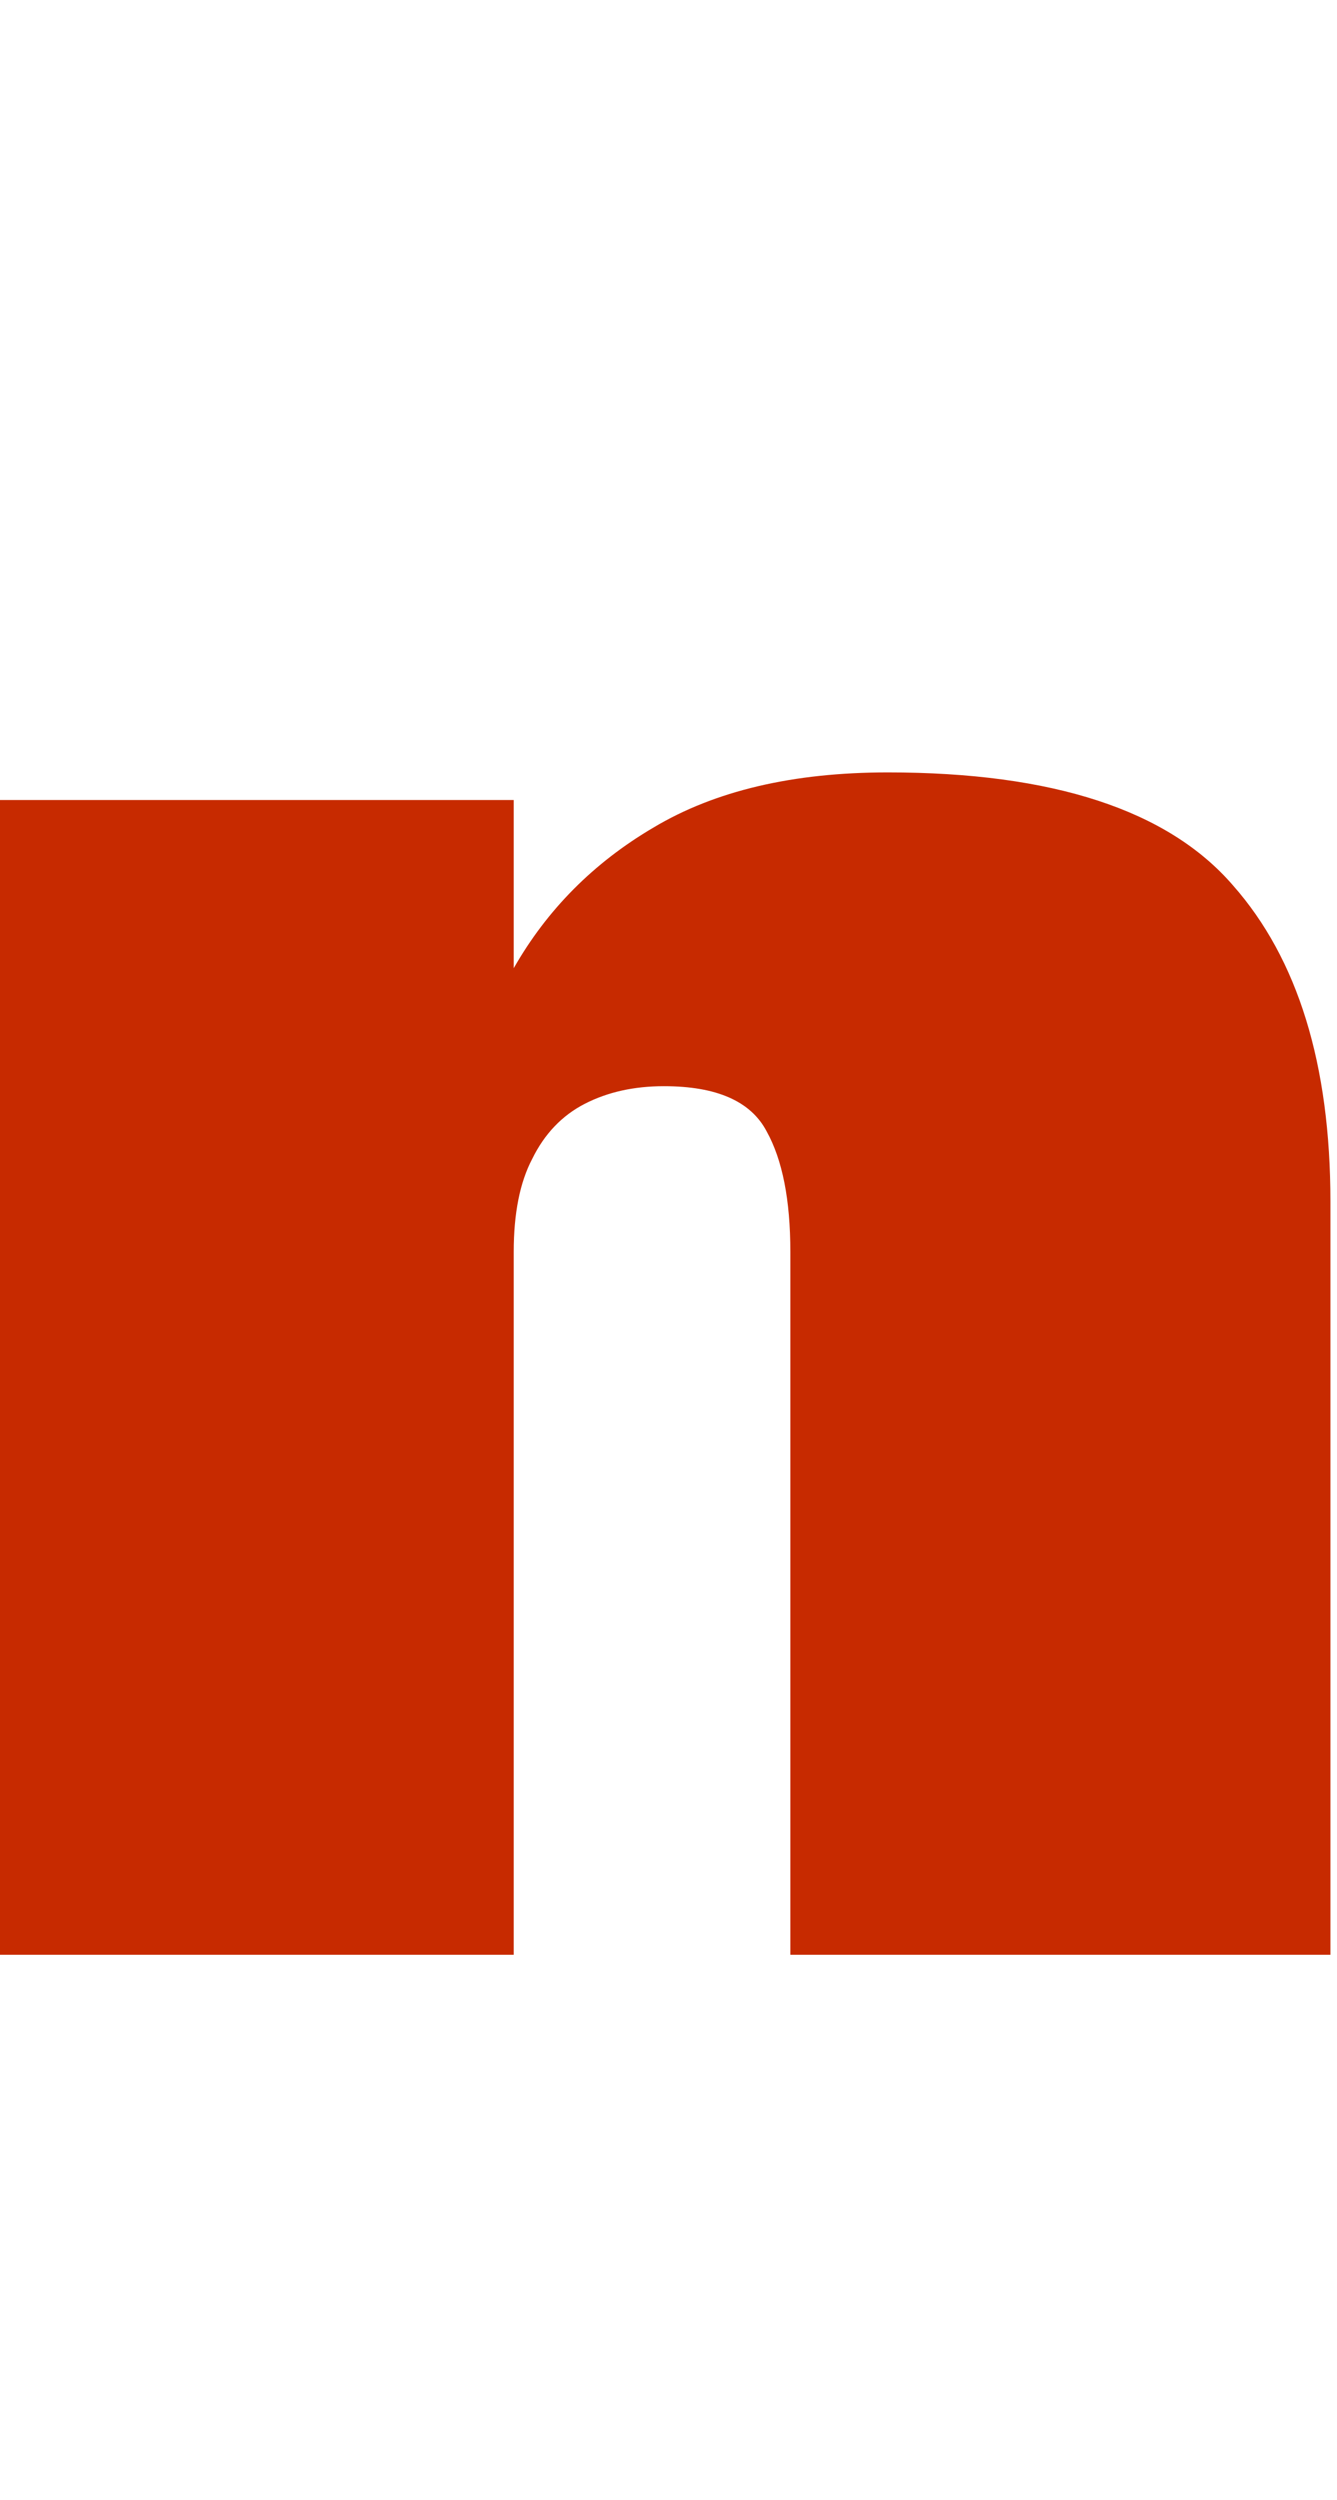
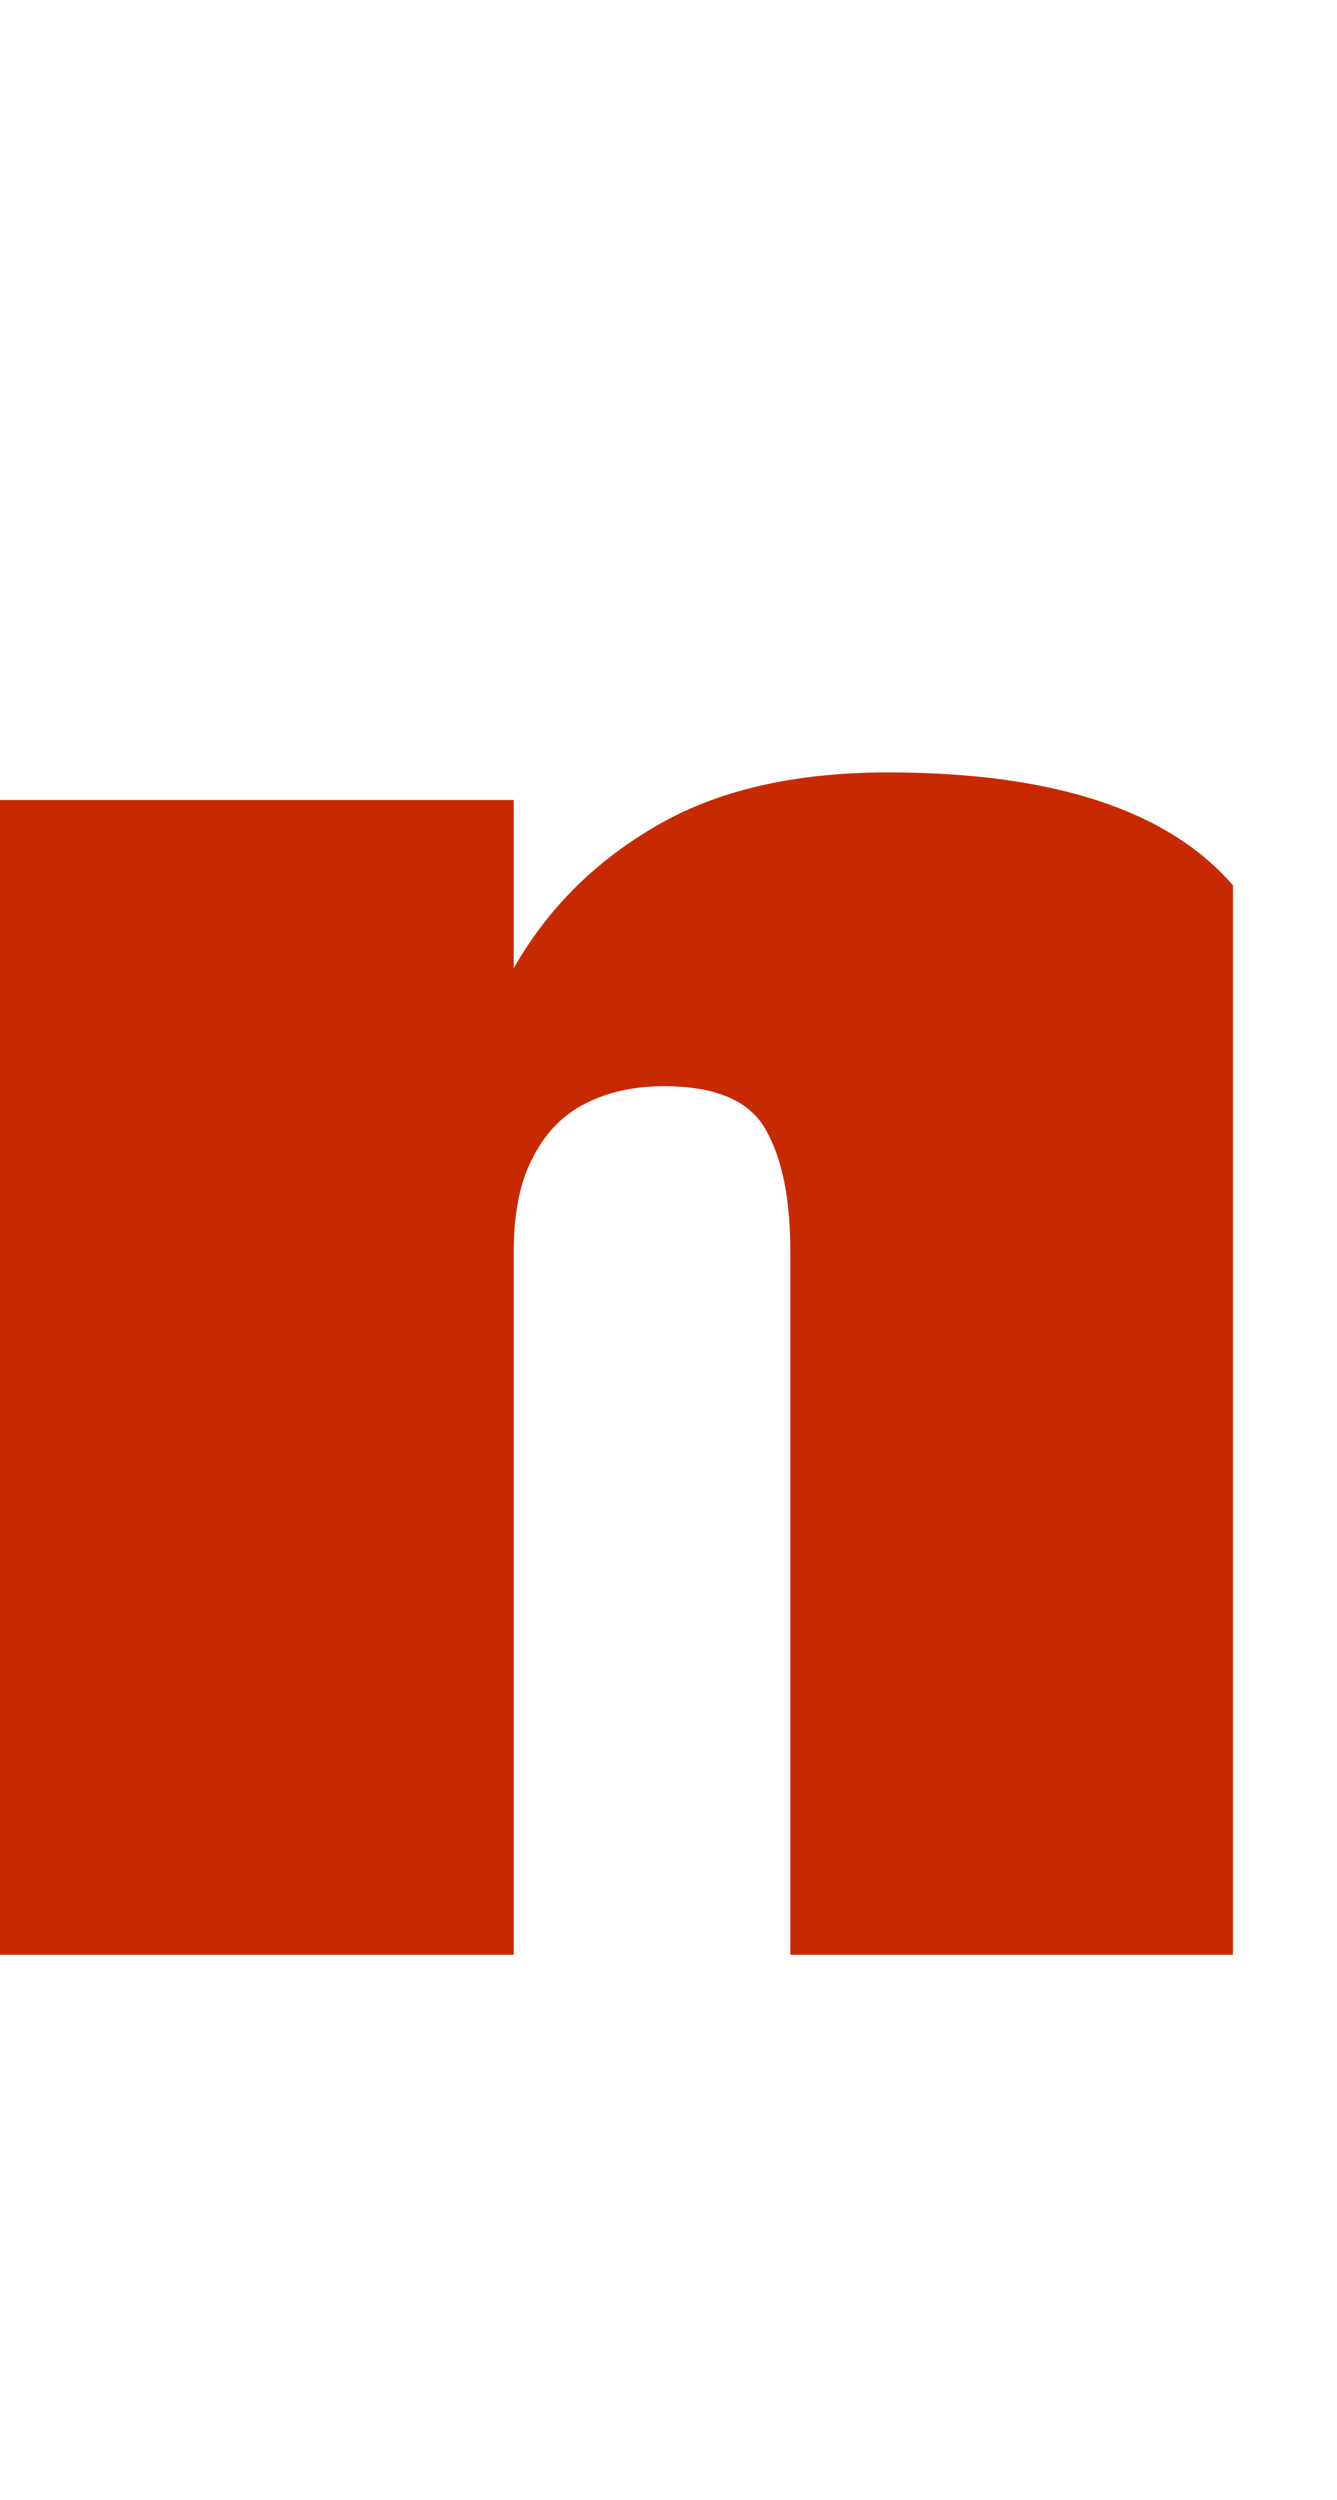
<svg xmlns="http://www.w3.org/2000/svg" width="84" height="157" viewBox="0 0 84 157" fill="none">
-   <path d="M49.656 78.624C49.656 75.366 49.159 72.843 48.166 71.056C47.173 69.164 45.021 68.218 41.711 68.218C39.835 68.218 38.18 68.586 36.745 69.322C35.311 70.058 34.207 71.214 33.435 72.79C32.662 74.262 32.276 76.207 32.276 78.624V122.769H0V50.245H32.276V60.808C34.373 57.13 37.297 54.187 41.049 51.979C44.911 49.667 49.821 48.511 55.78 48.511C66.152 48.511 73.38 50.876 77.463 55.605C81.546 60.23 83.587 66.852 83.587 75.471V122.769H49.656V78.624Z" fill="#C72A00" />
+   <path d="M49.656 78.624C49.656 75.366 49.159 72.843 48.166 71.056C47.173 69.164 45.021 68.218 41.711 68.218C39.835 68.218 38.18 68.586 36.745 69.322C35.311 70.058 34.207 71.214 33.435 72.79C32.662 74.262 32.276 76.207 32.276 78.624V122.769H0V50.245H32.276V60.808C34.373 57.13 37.297 54.187 41.049 51.979C44.911 49.667 49.821 48.511 55.78 48.511C66.152 48.511 73.38 50.876 77.463 55.605V122.769H49.656V78.624Z" fill="#C72A00" />
</svg>